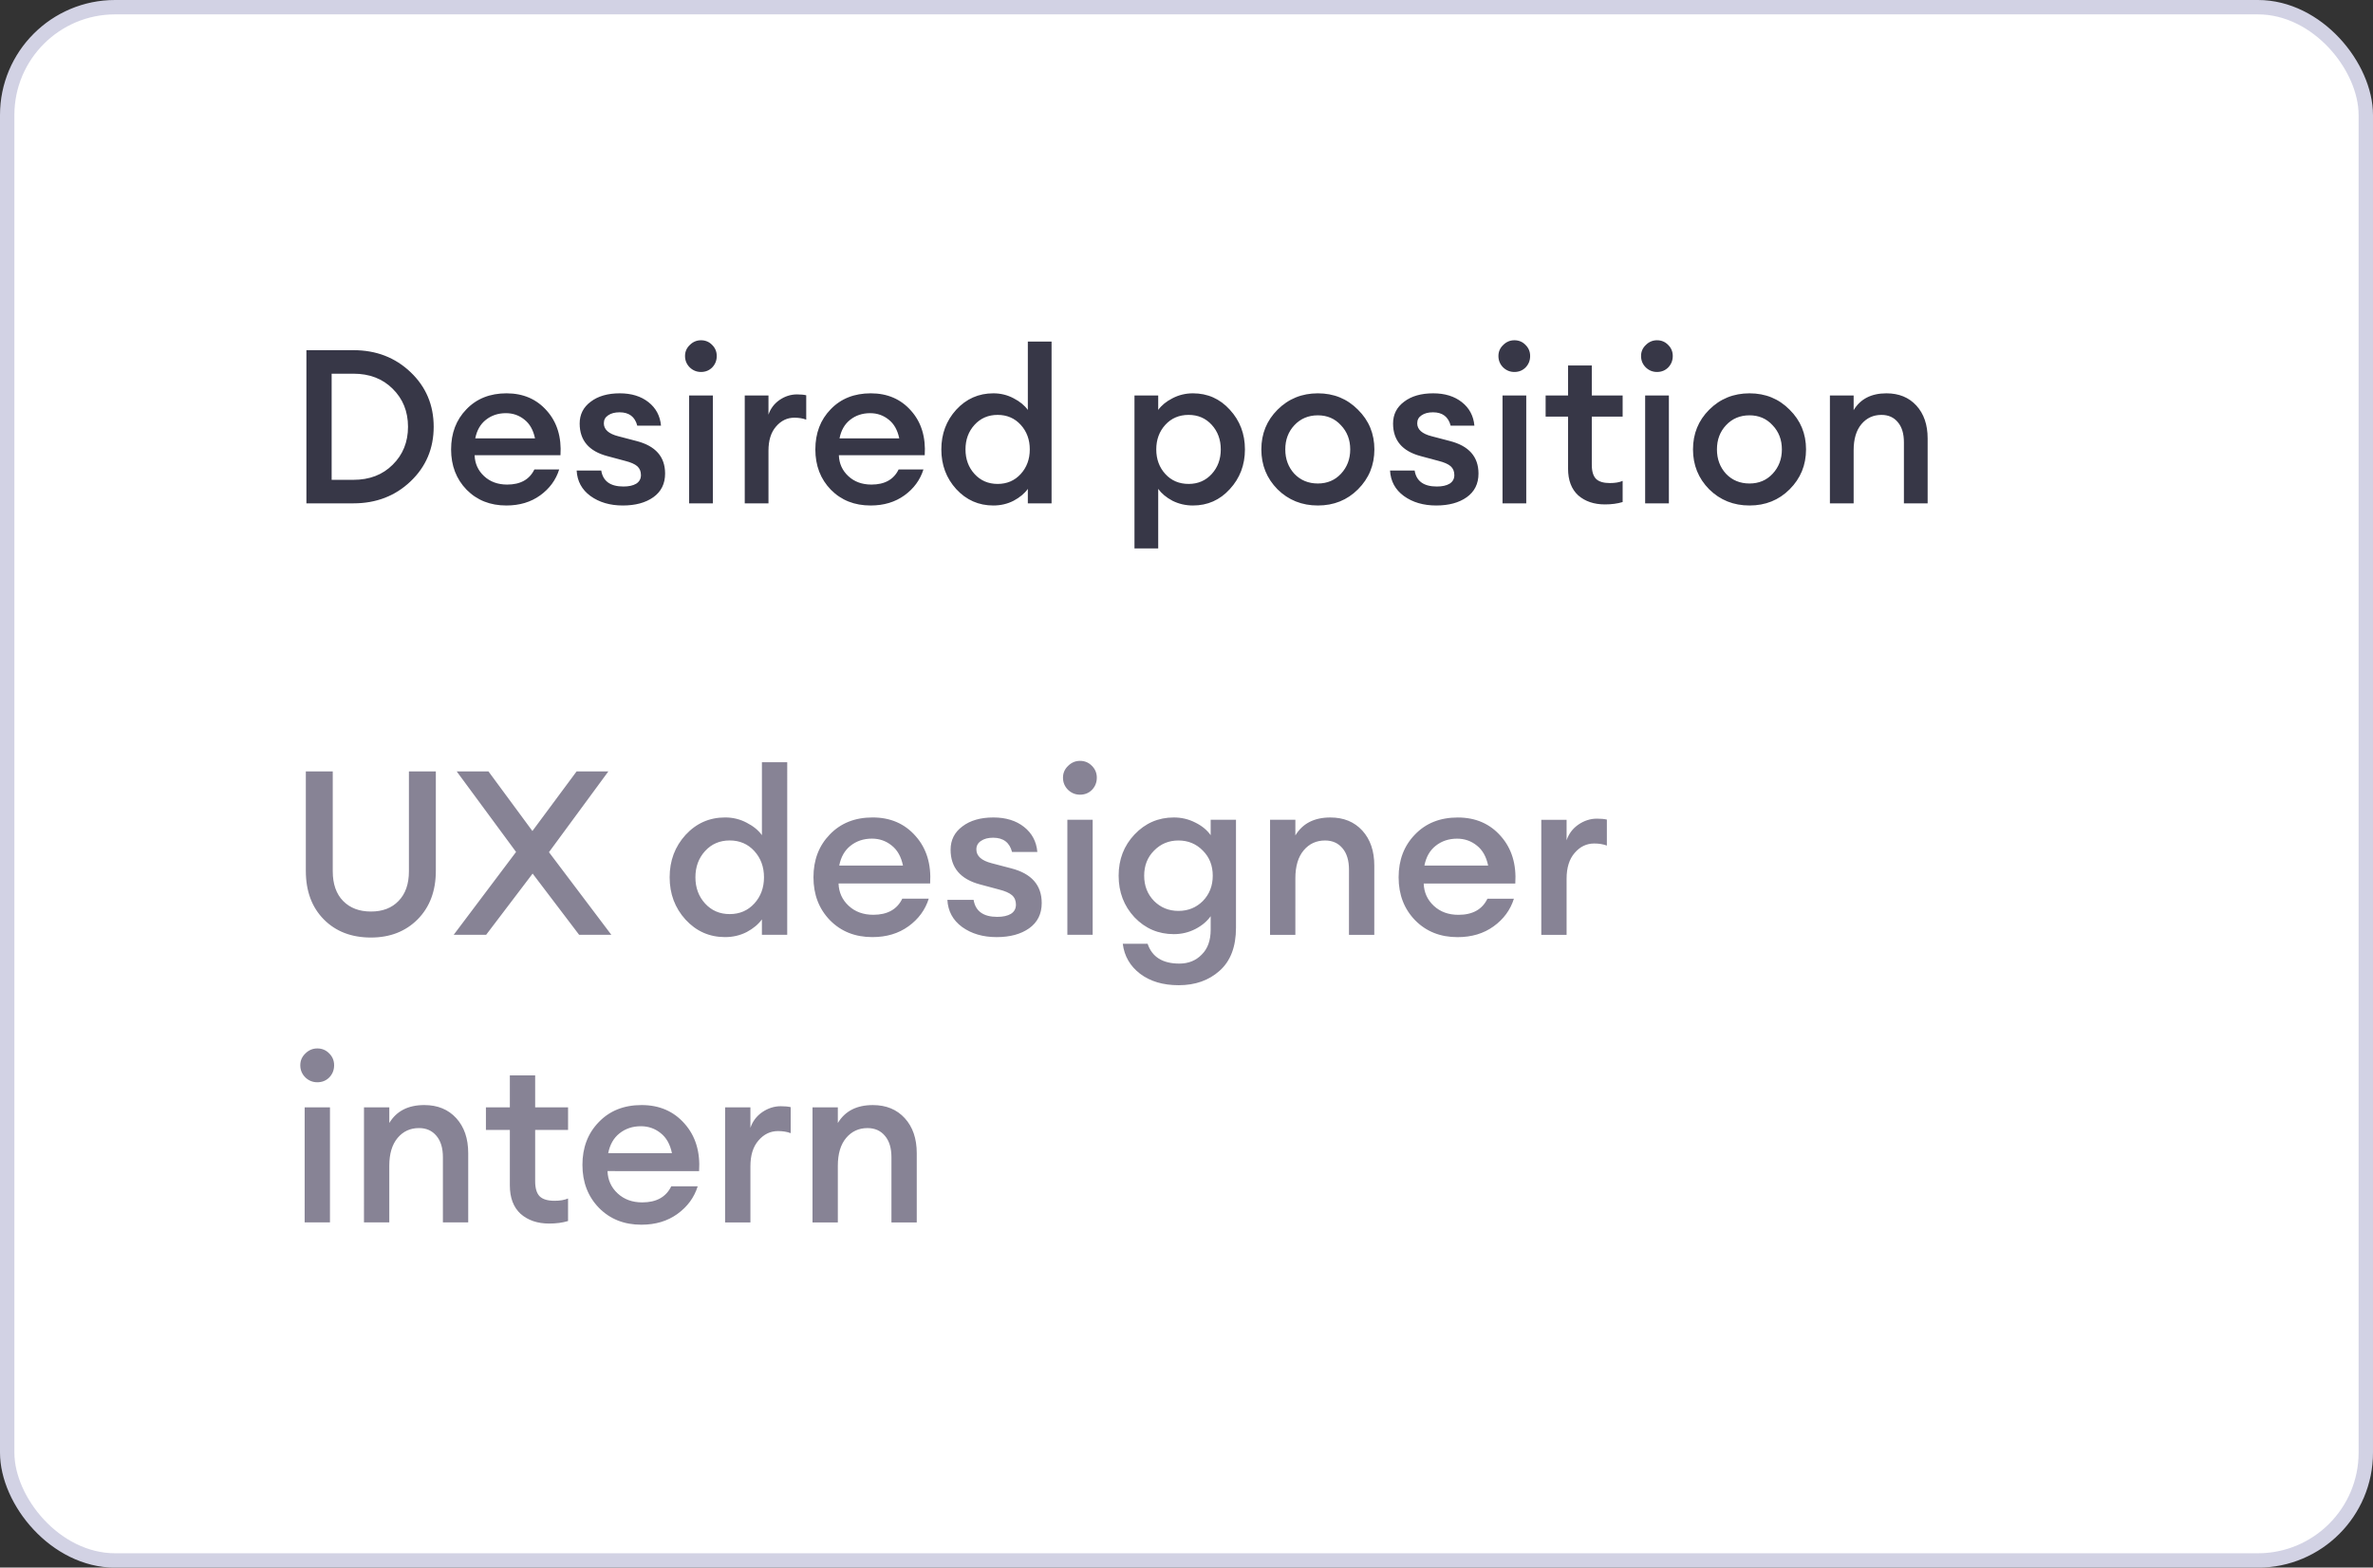
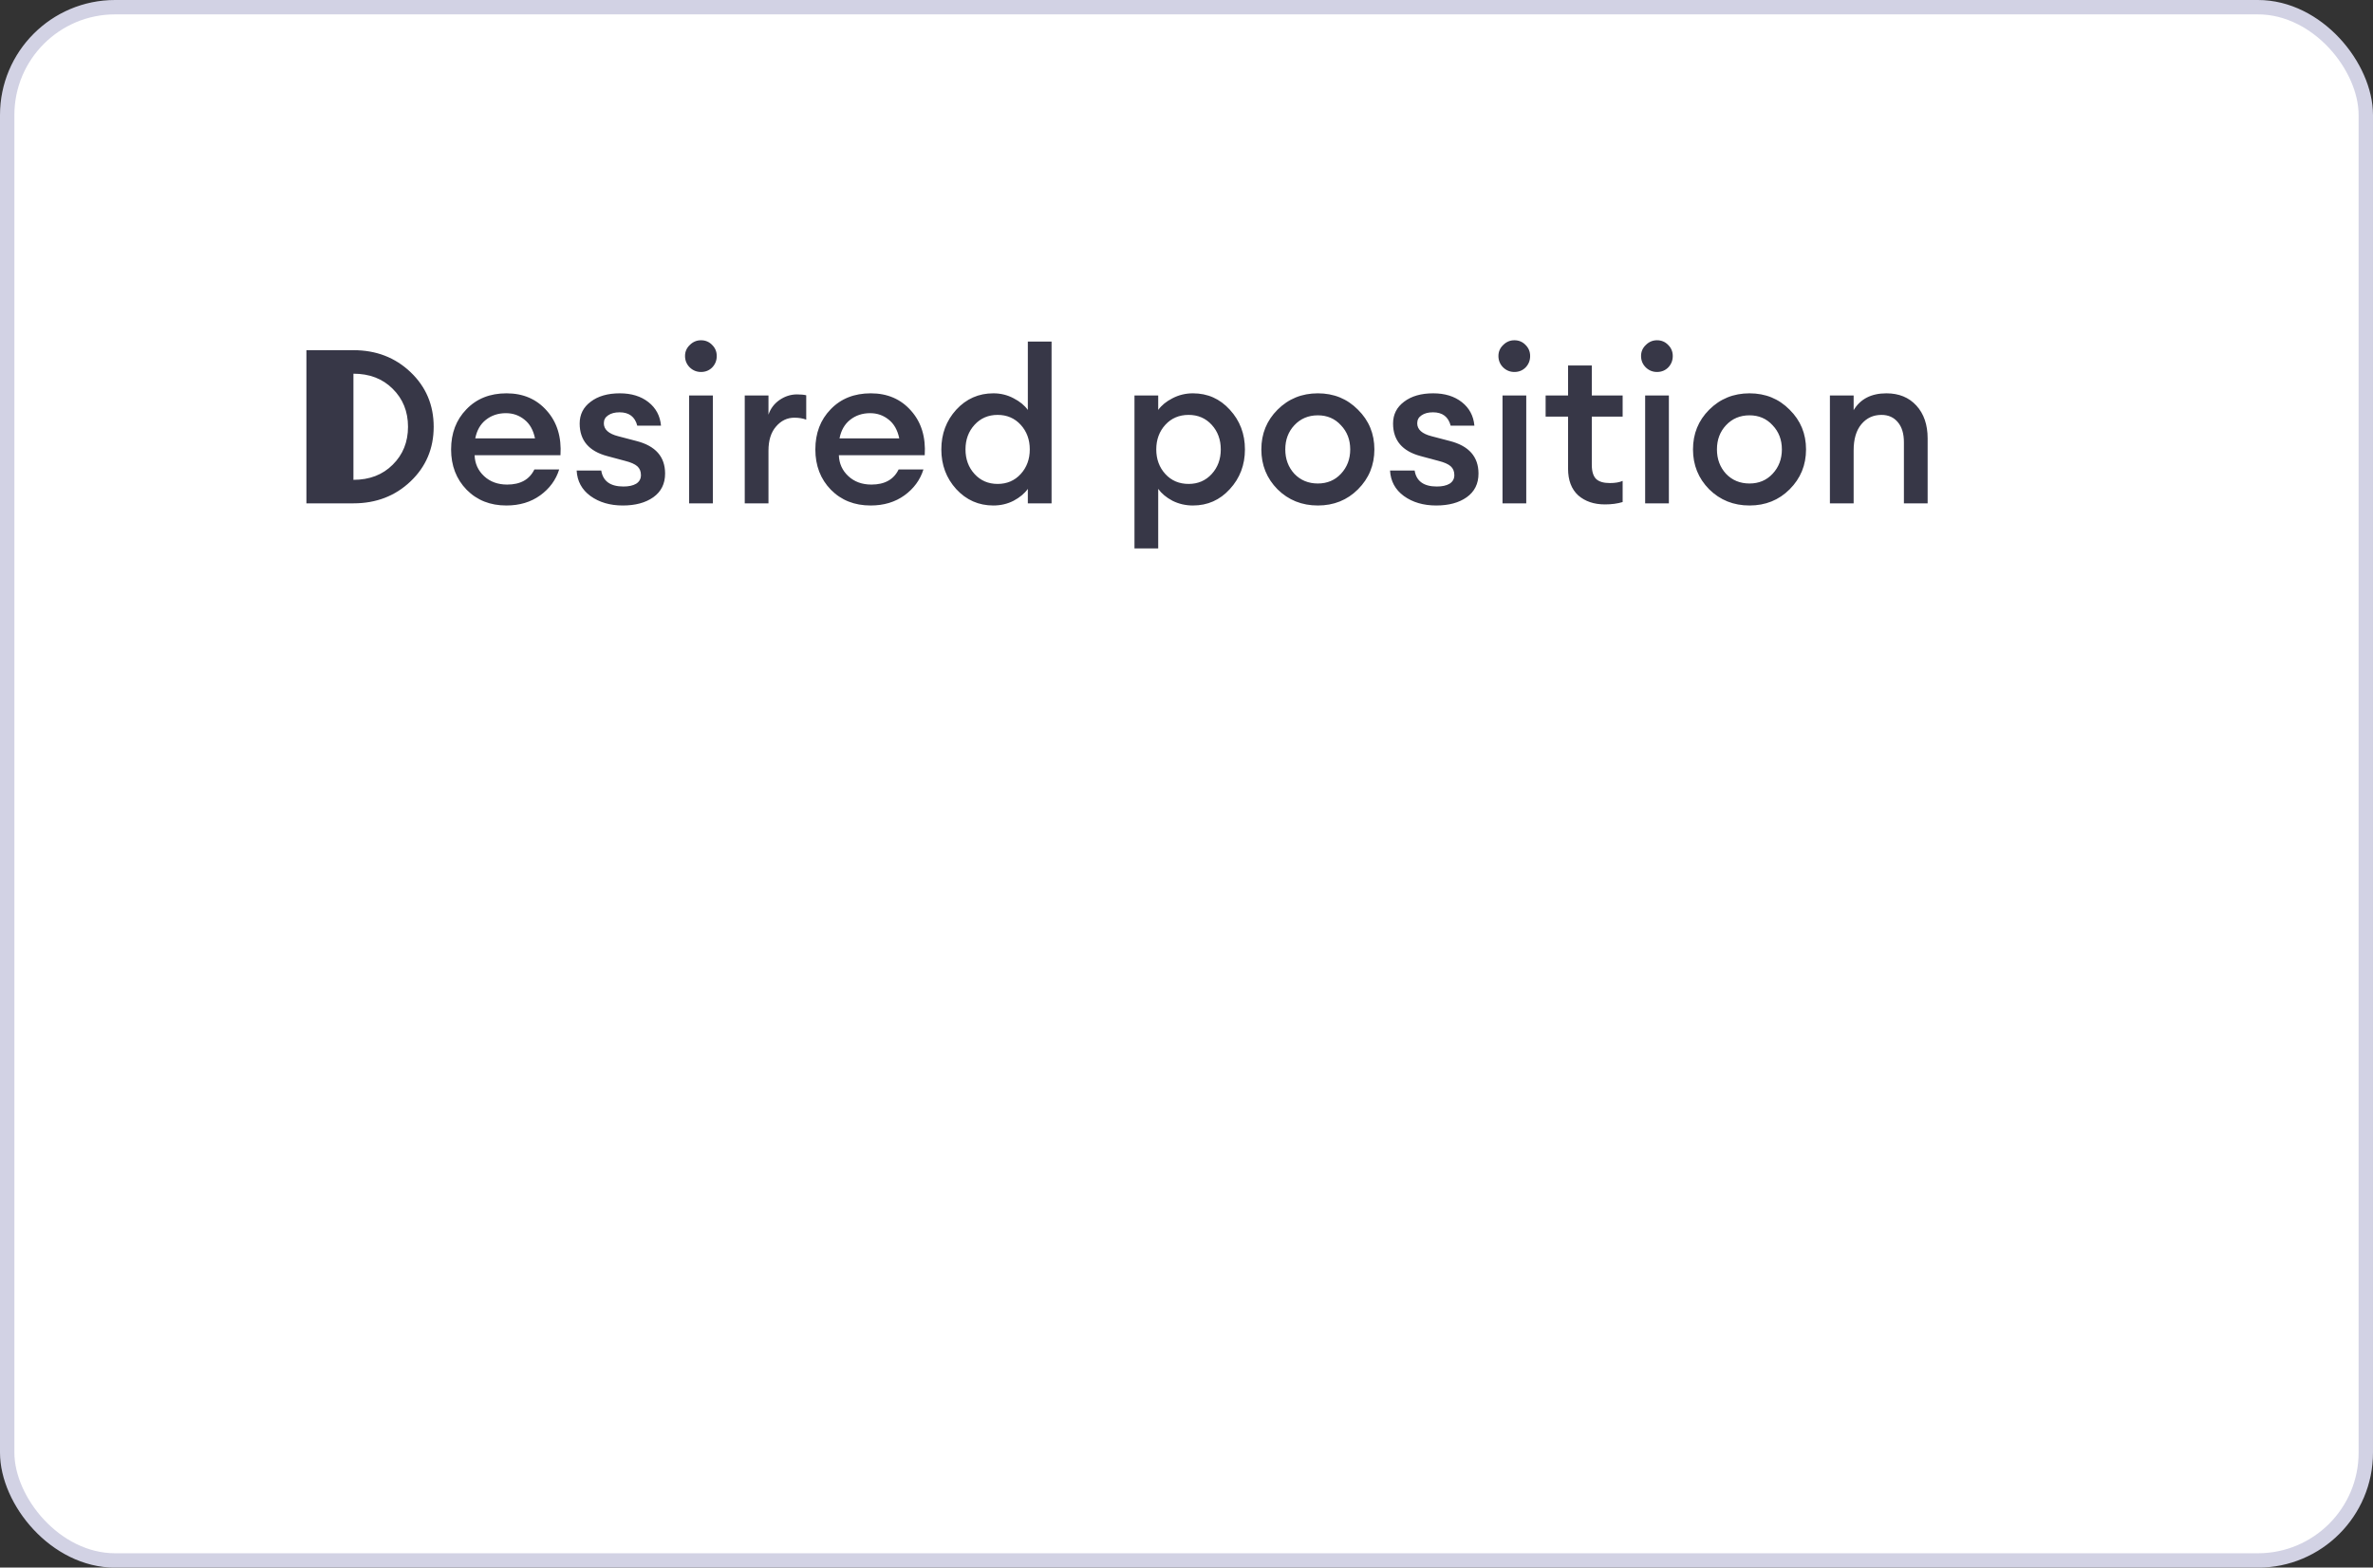
<svg xmlns="http://www.w3.org/2000/svg" width="165" height="109" viewBox="0 0 165 109" fill="none">
  <rect x="0" y="0" width="165" height="109" fill="#333333" stroke="none" />
  <rect x="0.5" y="0.5" width="164" height="108.007" rx="7.5" fill="white" />
  <rect x="0.5" y="0.5" width="164" height="108.007" rx="7.5" stroke="#D2D2E4" />
-   <path d="M21.305 35V24.35H24.575C26.155 24.35 27.48 24.86 28.55 25.88C29.62 26.9 30.155 28.165 30.155 29.675C30.155 31.185 29.62 32.45 28.55 33.47C27.48 34.49 26.155 35 24.575 35H21.305ZM23.06 33.365H24.575C25.695 33.365 26.605 33.015 27.305 32.315C28.015 31.615 28.37 30.735 28.37 29.675C28.37 28.615 28.015 27.735 27.305 27.035C26.605 26.335 25.695 25.985 24.575 25.985H23.06V33.365ZM35.206 35.15C34.086 35.15 33.166 34.785 32.446 34.055C31.726 33.315 31.366 32.38 31.366 31.25C31.366 30.12 31.721 29.19 32.431 28.46C33.141 27.72 34.071 27.35 35.221 27.35C36.381 27.35 37.316 27.755 38.026 28.565C38.736 29.365 39.051 30.395 38.971 31.655H33.001C33.021 32.235 33.241 32.72 33.661 33.11C34.081 33.5 34.616 33.695 35.266 33.695C36.186 33.695 36.816 33.345 37.156 32.645H38.881C38.651 33.375 38.211 33.975 37.561 34.445C36.911 34.915 36.126 35.15 35.206 35.15ZM35.176 28.73C34.636 28.73 34.171 28.885 33.781 29.195C33.401 29.495 33.156 29.925 33.046 30.485H37.201C37.081 29.905 36.836 29.47 36.466 29.18C36.096 28.88 35.666 28.73 35.176 28.73ZM43.306 35.15C42.416 35.15 41.666 34.93 41.056 34.49C40.456 34.05 40.136 33.46 40.096 32.72H41.806C41.926 33.46 42.441 33.83 43.351 33.83C43.721 33.83 44.016 33.765 44.236 33.635C44.456 33.495 44.566 33.295 44.566 33.035C44.566 32.775 44.481 32.57 44.311 32.42C44.141 32.27 43.856 32.145 43.456 32.045L42.226 31.715C40.946 31.375 40.306 30.62 40.306 29.45C40.306 28.82 40.561 28.315 41.071 27.935C41.581 27.545 42.256 27.35 43.096 27.35C43.906 27.35 44.571 27.555 45.091 27.965C45.611 28.375 45.901 28.92 45.961 29.6H44.311C44.151 28.98 43.741 28.67 43.081 28.67C42.751 28.67 42.486 28.74 42.286 28.88C42.086 29.01 41.986 29.195 41.986 29.435C41.986 29.865 42.321 30.165 42.991 30.335L44.251 30.665C45.581 31.005 46.246 31.76 46.246 32.93C46.246 33.64 45.971 34.19 45.421 34.58C44.881 34.96 44.176 35.15 43.306 35.15ZM48.742 25.865C48.442 25.865 48.182 25.76 47.962 25.55C47.742 25.33 47.632 25.065 47.632 24.755C47.632 24.455 47.742 24.2 47.962 23.99C48.182 23.77 48.442 23.66 48.742 23.66C49.052 23.66 49.312 23.77 49.522 23.99C49.732 24.2 49.837 24.455 49.837 24.755C49.837 25.065 49.732 25.33 49.522 25.55C49.312 25.76 49.052 25.865 48.742 25.865ZM47.917 35V27.5H49.567V35H47.917ZM51.784 35V27.5H53.434V28.835C53.574 28.415 53.829 28.075 54.199 27.815C54.579 27.555 54.984 27.425 55.414 27.425C55.674 27.425 55.889 27.445 56.059 27.485V29.18C55.819 29.09 55.544 29.045 55.234 29.045C54.734 29.045 54.309 29.25 53.959 29.66C53.609 30.06 53.434 30.62 53.434 31.34V35H51.784ZM60.533 35.15C59.413 35.15 58.493 34.785 57.773 34.055C57.053 33.315 56.693 32.38 56.693 31.25C56.693 30.12 57.048 29.19 57.758 28.46C58.468 27.72 59.398 27.35 60.548 27.35C61.708 27.35 62.643 27.755 63.353 28.565C64.063 29.365 64.378 30.395 64.298 31.655H58.328C58.348 32.235 58.568 32.72 58.988 33.11C59.408 33.5 59.943 33.695 60.593 33.695C61.513 33.695 62.143 33.345 62.483 32.645H64.208C63.978 33.375 63.538 33.975 62.888 34.445C62.238 34.915 61.453 35.15 60.533 35.15ZM60.503 28.73C59.963 28.73 59.498 28.885 59.108 29.195C58.728 29.495 58.483 29.925 58.373 30.485H62.528C62.408 29.905 62.163 29.47 61.793 29.18C61.423 28.88 60.993 28.73 60.503 28.73ZM69.068 35.15C68.048 35.15 67.188 34.77 66.488 34.01C65.798 33.25 65.453 32.33 65.453 31.25C65.453 30.17 65.798 29.25 66.488 28.49C67.188 27.73 68.048 27.35 69.068 27.35C69.578 27.35 70.048 27.465 70.478 27.695C70.908 27.915 71.238 28.185 71.468 28.505V23.75H73.118V35H71.468V33.995C71.238 34.315 70.908 34.59 70.478 34.82C70.048 35.04 69.578 35.15 69.068 35.15ZM67.763 32.96C68.183 33.42 68.718 33.65 69.368 33.65C70.018 33.65 70.553 33.42 70.973 32.96C71.393 32.5 71.603 31.93 71.603 31.25C71.603 30.57 71.393 30 70.973 29.54C70.553 29.08 70.018 28.85 69.368 28.85C68.718 28.85 68.183 29.08 67.763 29.54C67.343 30 67.133 30.57 67.133 31.25C67.133 31.93 67.343 32.5 67.763 32.96ZM80.533 38.135H78.883V27.5H80.533V28.505C80.763 28.185 81.093 27.915 81.523 27.695C81.963 27.465 82.438 27.35 82.948 27.35C83.968 27.35 84.823 27.73 85.513 28.49C86.213 29.25 86.563 30.17 86.563 31.25C86.563 32.33 86.213 33.25 85.513 34.01C84.823 34.77 83.968 35.15 82.948 35.15C82.438 35.15 81.963 35.04 81.523 34.82C81.093 34.59 80.763 34.315 80.533 33.995V38.135ZM82.648 33.65C83.298 33.65 83.833 33.42 84.253 32.96C84.673 32.5 84.883 31.93 84.883 31.25C84.883 30.57 84.673 30 84.253 29.54C83.833 29.08 83.298 28.85 82.648 28.85C81.988 28.85 81.448 29.08 81.028 29.54C80.608 30 80.398 30.57 80.398 31.25C80.398 31.93 80.608 32.5 81.028 32.96C81.448 33.42 81.988 33.65 82.648 33.65ZM94.424 34.025C93.674 34.775 92.744 35.15 91.634 35.15C90.524 35.15 89.589 34.775 88.829 34.025C88.079 33.265 87.704 32.34 87.704 31.25C87.704 30.16 88.079 29.24 88.829 28.49C89.589 27.73 90.524 27.35 91.634 27.35C92.744 27.35 93.674 27.73 94.424 28.49C95.184 29.24 95.564 30.16 95.564 31.25C95.564 32.34 95.184 33.265 94.424 34.025ZM91.634 33.62C92.284 33.62 92.819 33.395 93.239 32.945C93.669 32.485 93.884 31.92 93.884 31.25C93.884 30.58 93.669 30.02 93.239 29.57C92.819 29.11 92.284 28.88 91.634 28.88C90.974 28.88 90.429 29.11 89.999 29.57C89.579 30.02 89.369 30.58 89.369 31.25C89.369 31.92 89.579 32.485 89.999 32.945C90.429 33.395 90.974 33.62 91.634 33.62ZM99.863 35.15C98.973 35.15 98.223 34.93 97.613 34.49C97.013 34.05 96.693 33.46 96.653 32.72H98.363C98.483 33.46 98.998 33.83 99.908 33.83C100.278 33.83 100.573 33.765 100.793 33.635C101.013 33.495 101.123 33.295 101.123 33.035C101.123 32.775 101.038 32.57 100.868 32.42C100.698 32.27 100.413 32.145 100.013 32.045L98.783 31.715C97.503 31.375 96.863 30.62 96.863 29.45C96.863 28.82 97.118 28.315 97.628 27.935C98.138 27.545 98.813 27.35 99.653 27.35C100.463 27.35 101.128 27.555 101.648 27.965C102.168 28.375 102.458 28.92 102.518 29.6H100.868C100.708 28.98 100.298 28.67 99.638 28.67C99.308 28.67 99.043 28.74 98.843 28.88C98.643 29.01 98.543 29.195 98.543 29.435C98.543 29.865 98.878 30.165 99.548 30.335L100.808 30.665C102.138 31.005 102.803 31.76 102.803 32.93C102.803 33.64 102.528 34.19 101.978 34.58C101.438 34.96 100.733 35.15 99.863 35.15ZM105.299 25.865C104.999 25.865 104.739 25.76 104.519 25.55C104.299 25.33 104.189 25.065 104.189 24.755C104.189 24.455 104.299 24.2 104.519 23.99C104.739 23.77 104.999 23.66 105.299 23.66C105.609 23.66 105.869 23.77 106.079 23.99C106.289 24.2 106.394 24.455 106.394 24.755C106.394 25.065 106.289 25.33 106.079 25.55C105.869 25.76 105.609 25.865 105.299 25.865ZM104.474 35V27.5H106.124V35H104.474ZM111.596 35.075C110.836 35.075 110.216 34.865 109.736 34.445C109.266 34.015 109.031 33.395 109.031 32.585V28.97H107.471V27.5H109.031V25.415H110.681V27.5H112.826V28.97H110.681V32.315C110.681 32.775 110.781 33.105 110.981 33.305C111.181 33.495 111.501 33.59 111.941 33.59C112.301 33.59 112.596 33.54 112.826 33.44V34.91C112.466 35.02 112.056 35.075 111.596 35.075ZM115.216 25.865C114.916 25.865 114.656 25.76 114.436 25.55C114.216 25.33 114.106 25.065 114.106 24.755C114.106 24.455 114.216 24.2 114.436 23.99C114.656 23.77 114.916 23.66 115.216 23.66C115.526 23.66 115.786 23.77 115.996 23.99C116.206 24.2 116.311 24.455 116.311 24.755C116.311 25.065 116.206 25.33 115.996 25.55C115.786 25.76 115.526 25.865 115.216 25.865ZM114.391 35V27.5H116.041V35H114.391ZM124.438 34.025C123.688 34.775 122.758 35.15 121.648 35.15C120.538 35.15 119.603 34.775 118.843 34.025C118.093 33.265 117.718 32.34 117.718 31.25C117.718 30.16 118.093 29.24 118.843 28.49C119.603 27.73 120.538 27.35 121.648 27.35C122.758 27.35 123.688 27.73 124.438 28.49C125.198 29.24 125.578 30.16 125.578 31.25C125.578 32.34 125.198 33.265 124.438 34.025ZM121.648 33.62C122.298 33.62 122.833 33.395 123.253 32.945C123.683 32.485 123.898 31.92 123.898 31.25C123.898 30.58 123.683 30.02 123.253 29.57C122.833 29.11 122.298 28.88 121.648 28.88C120.988 28.88 120.443 29.11 120.013 29.57C119.593 30.02 119.383 30.58 119.383 31.25C119.383 31.92 119.593 32.485 120.013 32.945C120.443 33.395 120.988 33.62 121.648 33.62ZM127.238 35V27.5H128.888V28.52C129.358 27.74 130.118 27.35 131.168 27.35C132.038 27.35 132.733 27.635 133.253 28.205C133.773 28.775 134.033 29.535 134.033 30.485V35H132.383V30.755C132.383 30.155 132.243 29.69 131.963 29.36C131.683 29.02 131.303 28.85 130.823 28.85C130.253 28.85 129.788 29.065 129.428 29.495C129.068 29.925 128.888 30.53 128.888 31.31V35H127.238Z" fill="#373747" />
-   <path d="M25.792 65.192C24.438 65.192 23.344 64.771 22.512 63.928C21.68 63.085 21.265 61.96 21.265 60.552L21.265 53.64L23.137 53.64L23.137 60.584C23.137 61.469 23.377 62.157 23.856 62.648C24.336 63.139 24.982 63.384 25.792 63.384C26.603 63.384 27.243 63.139 27.712 62.648C28.192 62.158 28.433 61.47 28.433 60.584L28.433 53.641L30.305 53.641L30.305 60.553C30.305 61.95 29.883 63.075 29.04 63.928C28.198 64.771 27.115 65.192 25.792 65.192ZM33.803 65.001L31.547 65.001L35.883 59.241L31.756 53.641L33.964 53.641L37.019 57.785L40.092 53.641L42.3 53.641L38.171 59.257L42.507 65.001L40.267 65.001L37.035 60.745L33.803 65.001ZM50.417 65.162C49.329 65.162 48.412 64.756 47.666 63.946C46.929 63.135 46.562 62.154 46.562 61.002C46.562 59.849 46.93 58.868 47.666 58.058C48.413 57.247 49.33 56.842 50.418 56.842C50.962 56.842 51.463 56.965 51.922 57.21C52.38 57.444 52.733 57.733 52.978 58.074L52.978 53.002L54.738 53.002L54.737 65.002L52.977 65.002L52.977 63.93C52.732 64.271 52.38 64.564 51.921 64.81C51.463 65.044 50.961 65.162 50.417 65.162ZM49.026 62.826C49.474 63.316 50.044 63.562 50.737 63.562C51.431 63.562 52.002 63.316 52.45 62.826C52.898 62.335 53.122 61.727 53.122 61.002C53.122 60.277 52.898 59.669 52.45 59.178C52.002 58.687 51.431 58.442 50.738 58.442C50.044 58.442 49.474 58.687 49.026 59.178C48.578 59.668 48.354 60.276 48.354 61.002C48.354 61.727 48.578 62.335 49.026 62.826ZM60.658 65.162C59.463 65.162 58.482 64.773 57.714 63.994C56.946 63.205 56.562 62.207 56.562 61.002C56.562 59.797 56.941 58.805 57.698 58.026C58.456 57.237 59.448 56.842 60.674 56.842C61.912 56.842 62.909 57.274 63.666 58.139C64.424 58.992 64.759 60.091 64.674 61.435L58.306 61.434C58.327 62.053 58.562 62.57 59.01 62.986C59.458 63.402 60.029 63.61 60.722 63.61C61.703 63.61 62.375 63.237 62.738 62.49L64.578 62.49C64.333 63.269 63.863 63.909 63.17 64.41C62.477 64.912 61.639 65.162 60.658 65.162ZM60.626 58.314C60.05 58.314 59.554 58.48 59.138 58.81C58.733 59.13 58.471 59.589 58.354 60.186L62.786 60.186C62.658 59.568 62.397 59.104 62.002 58.794C61.608 58.474 61.149 58.314 60.626 58.314ZM69.297 65.163C68.348 65.163 67.548 64.928 66.897 64.459C66.257 63.989 65.916 63.36 65.873 62.571L67.697 62.571C67.825 63.36 68.375 63.755 69.345 63.755C69.74 63.755 70.055 63.685 70.289 63.547C70.524 63.398 70.641 63.184 70.641 62.907C70.641 62.63 70.551 62.411 70.369 62.251C70.188 62.091 69.884 61.958 69.457 61.851L68.145 61.499C66.78 61.136 66.097 60.331 66.097 59.083C66.098 58.411 66.37 57.872 66.914 57.467C67.458 57.051 68.178 56.843 69.074 56.843C69.938 56.843 70.647 57.062 71.202 57.499C71.756 57.936 72.066 58.518 72.129 59.243L70.37 59.243C70.199 58.581 69.762 58.251 69.058 58.251C68.706 58.251 68.423 58.325 68.21 58.475C67.996 58.613 67.889 58.811 67.889 59.067C67.889 59.525 68.247 59.845 68.962 60.027L70.305 60.379C71.724 60.742 72.433 61.547 72.433 62.795C72.433 63.552 72.14 64.139 71.553 64.555C70.977 64.96 70.225 65.163 69.297 65.163ZM75.096 55.259C74.776 55.259 74.499 55.147 74.264 54.923C74.029 54.688 73.912 54.406 73.912 54.075C73.912 53.755 74.029 53.483 74.264 53.259C74.499 53.024 74.776 52.907 75.096 52.907C75.427 52.907 75.704 53.025 75.928 53.259C76.152 53.483 76.264 53.755 76.264 54.075C76.264 54.406 76.152 54.688 75.928 54.923C75.704 55.147 75.427 55.259 75.096 55.259ZM74.216 65.003L74.216 57.003L75.976 57.003L75.976 65.003L74.216 65.003ZM81.956 68.507C80.868 68.507 79.972 68.241 79.268 67.707C78.575 67.174 78.175 66.481 78.069 65.627L79.796 65.627C80.106 66.545 80.842 67.004 82.004 67.004C82.634 67.004 83.151 66.796 83.556 66.38C83.972 65.974 84.18 65.398 84.181 64.652L84.181 63.708C83.925 64.07 83.567 64.369 83.109 64.604C82.65 64.838 82.154 64.956 81.621 64.956C80.543 64.956 79.631 64.566 78.885 63.787C78.149 62.998 77.781 62.033 77.781 60.891C77.781 59.761 78.149 58.806 78.885 58.027C79.632 57.238 80.544 56.843 81.621 56.843C82.154 56.843 82.65 56.961 83.109 57.196C83.568 57.42 83.925 57.713 84.181 58.076L84.181 57.004L85.941 57.004L85.941 64.508C85.941 65.83 85.562 66.828 84.804 67.5C84.058 68.172 83.108 68.508 81.956 68.507ZM80.245 62.651C80.703 63.11 81.269 63.34 81.941 63.34C82.613 63.34 83.178 63.11 83.637 62.652C84.095 62.182 84.325 61.596 84.325 60.892C84.325 60.188 84.096 59.606 83.637 59.148C83.178 58.678 82.613 58.444 81.941 58.444C81.269 58.444 80.704 58.678 80.245 59.147C79.786 59.606 79.557 60.187 79.557 60.891C79.557 61.595 79.786 62.182 80.245 62.651ZM88.309 65.004L88.31 57.004L90.07 57.004L90.07 58.092C90.571 57.26 91.382 56.844 92.502 56.844C93.43 56.844 94.171 57.148 94.726 57.756C95.28 58.364 95.558 59.175 95.558 60.188L95.557 65.004L93.797 65.004L93.798 60.476C93.798 59.836 93.648 59.34 93.35 58.988C93.051 58.626 92.646 58.444 92.134 58.444C91.526 58.444 91.03 58.673 90.646 59.132C90.262 59.591 90.07 60.236 90.07 61.068L90.069 65.004L88.309 65.004ZM101.345 65.165C100.151 65.165 99.169 64.775 98.401 63.996C97.633 63.207 97.249 62.21 97.249 61.004C97.25 59.799 97.628 58.807 98.386 58.029C99.143 57.239 100.135 56.845 101.362 56.845C102.599 56.845 103.596 57.277 104.354 58.141C105.111 58.994 105.447 60.093 105.362 61.437L98.993 61.437C99.015 62.055 99.249 62.572 99.697 62.989C100.145 63.405 100.716 63.613 101.409 63.613C102.391 63.613 103.063 63.239 103.425 62.493L105.265 62.493C105.02 63.272 104.551 63.911 103.857 64.413C103.164 64.914 102.327 65.165 101.345 65.165ZM101.314 58.317C100.738 58.317 100.242 58.482 99.826 58.813C99.42 59.133 99.159 59.591 99.042 60.188L103.474 60.189C103.346 59.57 103.084 59.106 102.69 58.797C102.295 58.477 101.836 58.317 101.314 58.317ZM107.169 65.005L107.169 57.005L108.929 57.005L108.929 58.429C109.078 57.981 109.35 57.618 109.745 57.341C110.15 57.064 110.582 56.925 111.041 56.925C111.318 56.925 111.548 56.947 111.729 56.989L111.729 58.797C111.473 58.701 111.18 58.653 110.849 58.653C110.316 58.653 109.862 58.872 109.489 59.309C109.116 59.736 108.929 60.333 108.929 61.101L108.929 65.005L107.169 65.005ZM22.064 75.256C21.744 75.256 21.466 75.144 21.232 74.92C20.997 74.685 20.88 74.403 20.88 74.072C20.88 73.752 20.997 73.48 21.232 73.256C21.466 73.021 21.744 72.904 22.064 72.904C22.395 72.904 22.672 73.022 22.896 73.256C23.12 73.48 23.232 73.752 23.232 74.072C23.232 74.403 23.12 74.686 22.896 74.92C22.672 75.144 22.394 75.256 22.064 75.256ZM21.183 85L21.184 77L22.944 77L22.943 85L21.183 85ZM25.308 85L25.309 77L27.069 77L27.069 78.088C27.57 77.256 28.381 76.841 29.501 76.841C30.429 76.841 31.17 77.145 31.725 77.753C32.279 78.361 32.556 79.171 32.556 80.185L32.556 85.001L30.796 85.001L30.796 80.473C30.797 79.833 30.647 79.337 30.349 78.985C30.05 78.622 29.645 78.441 29.133 78.441C28.524 78.441 28.029 78.67 27.645 79.128C27.261 79.587 27.068 80.232 27.068 81.064L27.068 85L25.308 85ZM38.186 85.081C37.376 85.081 36.714 84.857 36.202 84.409C35.701 83.95 35.45 83.289 35.451 82.425L35.451 78.569L33.787 78.569L33.787 77.001L35.451 77.001L35.451 74.777L37.211 74.777L37.211 77.001L39.499 77.001L39.499 78.569L37.211 78.569L37.211 82.137C37.211 82.628 37.317 82.98 37.531 83.193C37.744 83.396 38.085 83.497 38.554 83.497C38.938 83.497 39.253 83.444 39.498 83.337L39.498 84.905C39.114 85.022 38.677 85.081 38.186 85.081ZM44.594 85.161C43.4 85.161 42.418 84.772 41.65 83.993C40.882 83.204 40.498 82.207 40.498 81.001C40.498 79.796 40.877 78.804 41.635 78.025C42.392 77.236 43.384 76.841 44.611 76.841C45.848 76.841 46.845 77.273 47.603 78.138C48.36 78.991 48.696 80.09 48.61 81.434L42.242 81.433C42.264 82.052 42.498 82.569 42.946 82.985C43.394 83.401 43.965 83.609 44.658 83.609C45.64 83.609 46.312 83.236 46.674 82.49L48.514 82.49C48.269 83.268 47.8 83.908 47.106 84.409C46.413 84.911 45.575 85.162 44.594 85.161ZM44.562 78.313C43.986 78.313 43.49 78.479 43.075 78.809C42.669 79.129 42.408 79.588 42.29 80.185L46.722 80.186C46.594 79.567 46.333 79.103 45.938 78.793C45.544 78.474 45.085 78.313 44.562 78.313ZM50.417 85.002L50.418 77.002L52.178 77.002L52.178 78.426C52.327 77.978 52.599 77.615 52.994 77.338C53.399 77.061 53.831 76.922 54.29 76.922C54.567 76.922 54.797 76.943 54.978 76.986L54.978 78.794C54.722 78.698 54.429 78.65 54.098 78.65C53.565 78.65 53.111 78.869 52.738 79.306C52.364 79.733 52.178 80.33 52.178 81.098L52.178 85.002L50.417 85.002ZM56.496 85.002L56.496 77.002L58.256 77.002L58.256 78.09C58.757 77.258 59.568 76.842 60.688 76.842C61.616 76.842 62.357 77.146 62.912 77.754C63.467 78.362 63.744 79.173 63.744 80.186L63.744 85.002L61.984 85.002L61.984 80.474C61.984 79.834 61.835 79.338 61.536 78.986C61.237 78.624 60.832 78.442 60.32 78.442C59.712 78.442 59.216 78.672 58.832 79.13C58.448 79.589 58.256 80.234 58.256 81.066L58.256 85.002L56.496 85.002Z" fill="#878395" />
+   <path d="M21.305 35V24.35H24.575C26.155 24.35 27.48 24.86 28.55 25.88C29.62 26.9 30.155 28.165 30.155 29.675C30.155 31.185 29.62 32.45 28.55 33.47C27.48 34.49 26.155 35 24.575 35H21.305ZM23.06 33.365H24.575C25.695 33.365 26.605 33.015 27.305 32.315C28.015 31.615 28.37 30.735 28.37 29.675C28.37 28.615 28.015 27.735 27.305 27.035C26.605 26.335 25.695 25.985 24.575 25.985V33.365ZM35.206 35.15C34.086 35.15 33.166 34.785 32.446 34.055C31.726 33.315 31.366 32.38 31.366 31.25C31.366 30.12 31.721 29.19 32.431 28.46C33.141 27.72 34.071 27.35 35.221 27.35C36.381 27.35 37.316 27.755 38.026 28.565C38.736 29.365 39.051 30.395 38.971 31.655H33.001C33.021 32.235 33.241 32.72 33.661 33.11C34.081 33.5 34.616 33.695 35.266 33.695C36.186 33.695 36.816 33.345 37.156 32.645H38.881C38.651 33.375 38.211 33.975 37.561 34.445C36.911 34.915 36.126 35.15 35.206 35.15ZM35.176 28.73C34.636 28.73 34.171 28.885 33.781 29.195C33.401 29.495 33.156 29.925 33.046 30.485H37.201C37.081 29.905 36.836 29.47 36.466 29.18C36.096 28.88 35.666 28.73 35.176 28.73ZM43.306 35.15C42.416 35.15 41.666 34.93 41.056 34.49C40.456 34.05 40.136 33.46 40.096 32.72H41.806C41.926 33.46 42.441 33.83 43.351 33.83C43.721 33.83 44.016 33.765 44.236 33.635C44.456 33.495 44.566 33.295 44.566 33.035C44.566 32.775 44.481 32.57 44.311 32.42C44.141 32.27 43.856 32.145 43.456 32.045L42.226 31.715C40.946 31.375 40.306 30.62 40.306 29.45C40.306 28.82 40.561 28.315 41.071 27.935C41.581 27.545 42.256 27.35 43.096 27.35C43.906 27.35 44.571 27.555 45.091 27.965C45.611 28.375 45.901 28.92 45.961 29.6H44.311C44.151 28.98 43.741 28.67 43.081 28.67C42.751 28.67 42.486 28.74 42.286 28.88C42.086 29.01 41.986 29.195 41.986 29.435C41.986 29.865 42.321 30.165 42.991 30.335L44.251 30.665C45.581 31.005 46.246 31.76 46.246 32.93C46.246 33.64 45.971 34.19 45.421 34.58C44.881 34.96 44.176 35.15 43.306 35.15ZM48.742 25.865C48.442 25.865 48.182 25.76 47.962 25.55C47.742 25.33 47.632 25.065 47.632 24.755C47.632 24.455 47.742 24.2 47.962 23.99C48.182 23.77 48.442 23.66 48.742 23.66C49.052 23.66 49.312 23.77 49.522 23.99C49.732 24.2 49.837 24.455 49.837 24.755C49.837 25.065 49.732 25.33 49.522 25.55C49.312 25.76 49.052 25.865 48.742 25.865ZM47.917 35V27.5H49.567V35H47.917ZM51.784 35V27.5H53.434V28.835C53.574 28.415 53.829 28.075 54.199 27.815C54.579 27.555 54.984 27.425 55.414 27.425C55.674 27.425 55.889 27.445 56.059 27.485V29.18C55.819 29.09 55.544 29.045 55.234 29.045C54.734 29.045 54.309 29.25 53.959 29.66C53.609 30.06 53.434 30.62 53.434 31.34V35H51.784ZM60.533 35.15C59.413 35.15 58.493 34.785 57.773 34.055C57.053 33.315 56.693 32.38 56.693 31.25C56.693 30.12 57.048 29.19 57.758 28.46C58.468 27.72 59.398 27.35 60.548 27.35C61.708 27.35 62.643 27.755 63.353 28.565C64.063 29.365 64.378 30.395 64.298 31.655H58.328C58.348 32.235 58.568 32.72 58.988 33.11C59.408 33.5 59.943 33.695 60.593 33.695C61.513 33.695 62.143 33.345 62.483 32.645H64.208C63.978 33.375 63.538 33.975 62.888 34.445C62.238 34.915 61.453 35.15 60.533 35.15ZM60.503 28.73C59.963 28.73 59.498 28.885 59.108 29.195C58.728 29.495 58.483 29.925 58.373 30.485H62.528C62.408 29.905 62.163 29.47 61.793 29.18C61.423 28.88 60.993 28.73 60.503 28.73ZM69.068 35.15C68.048 35.15 67.188 34.77 66.488 34.01C65.798 33.25 65.453 32.33 65.453 31.25C65.453 30.17 65.798 29.25 66.488 28.49C67.188 27.73 68.048 27.35 69.068 27.35C69.578 27.35 70.048 27.465 70.478 27.695C70.908 27.915 71.238 28.185 71.468 28.505V23.75H73.118V35H71.468V33.995C71.238 34.315 70.908 34.59 70.478 34.82C70.048 35.04 69.578 35.15 69.068 35.15ZM67.763 32.96C68.183 33.42 68.718 33.65 69.368 33.65C70.018 33.65 70.553 33.42 70.973 32.96C71.393 32.5 71.603 31.93 71.603 31.25C71.603 30.57 71.393 30 70.973 29.54C70.553 29.08 70.018 28.85 69.368 28.85C68.718 28.85 68.183 29.08 67.763 29.54C67.343 30 67.133 30.57 67.133 31.25C67.133 31.93 67.343 32.5 67.763 32.96ZM80.533 38.135H78.883V27.5H80.533V28.505C80.763 28.185 81.093 27.915 81.523 27.695C81.963 27.465 82.438 27.35 82.948 27.35C83.968 27.35 84.823 27.73 85.513 28.49C86.213 29.25 86.563 30.17 86.563 31.25C86.563 32.33 86.213 33.25 85.513 34.01C84.823 34.77 83.968 35.15 82.948 35.15C82.438 35.15 81.963 35.04 81.523 34.82C81.093 34.59 80.763 34.315 80.533 33.995V38.135ZM82.648 33.65C83.298 33.65 83.833 33.42 84.253 32.96C84.673 32.5 84.883 31.93 84.883 31.25C84.883 30.57 84.673 30 84.253 29.54C83.833 29.08 83.298 28.85 82.648 28.85C81.988 28.85 81.448 29.08 81.028 29.54C80.608 30 80.398 30.57 80.398 31.25C80.398 31.93 80.608 32.5 81.028 32.96C81.448 33.42 81.988 33.65 82.648 33.65ZM94.424 34.025C93.674 34.775 92.744 35.15 91.634 35.15C90.524 35.15 89.589 34.775 88.829 34.025C88.079 33.265 87.704 32.34 87.704 31.25C87.704 30.16 88.079 29.24 88.829 28.49C89.589 27.73 90.524 27.35 91.634 27.35C92.744 27.35 93.674 27.73 94.424 28.49C95.184 29.24 95.564 30.16 95.564 31.25C95.564 32.34 95.184 33.265 94.424 34.025ZM91.634 33.62C92.284 33.62 92.819 33.395 93.239 32.945C93.669 32.485 93.884 31.92 93.884 31.25C93.884 30.58 93.669 30.02 93.239 29.57C92.819 29.11 92.284 28.88 91.634 28.88C90.974 28.88 90.429 29.11 89.999 29.57C89.579 30.02 89.369 30.58 89.369 31.25C89.369 31.92 89.579 32.485 89.999 32.945C90.429 33.395 90.974 33.62 91.634 33.62ZM99.863 35.15C98.973 35.15 98.223 34.93 97.613 34.49C97.013 34.05 96.693 33.46 96.653 32.72H98.363C98.483 33.46 98.998 33.83 99.908 33.83C100.278 33.83 100.573 33.765 100.793 33.635C101.013 33.495 101.123 33.295 101.123 33.035C101.123 32.775 101.038 32.57 100.868 32.42C100.698 32.27 100.413 32.145 100.013 32.045L98.783 31.715C97.503 31.375 96.863 30.62 96.863 29.45C96.863 28.82 97.118 28.315 97.628 27.935C98.138 27.545 98.813 27.35 99.653 27.35C100.463 27.35 101.128 27.555 101.648 27.965C102.168 28.375 102.458 28.92 102.518 29.6H100.868C100.708 28.98 100.298 28.67 99.638 28.67C99.308 28.67 99.043 28.74 98.843 28.88C98.643 29.01 98.543 29.195 98.543 29.435C98.543 29.865 98.878 30.165 99.548 30.335L100.808 30.665C102.138 31.005 102.803 31.76 102.803 32.93C102.803 33.64 102.528 34.19 101.978 34.58C101.438 34.96 100.733 35.15 99.863 35.15ZM105.299 25.865C104.999 25.865 104.739 25.76 104.519 25.55C104.299 25.33 104.189 25.065 104.189 24.755C104.189 24.455 104.299 24.2 104.519 23.99C104.739 23.77 104.999 23.66 105.299 23.66C105.609 23.66 105.869 23.77 106.079 23.99C106.289 24.2 106.394 24.455 106.394 24.755C106.394 25.065 106.289 25.33 106.079 25.55C105.869 25.76 105.609 25.865 105.299 25.865ZM104.474 35V27.5H106.124V35H104.474ZM111.596 35.075C110.836 35.075 110.216 34.865 109.736 34.445C109.266 34.015 109.031 33.395 109.031 32.585V28.97H107.471V27.5H109.031V25.415H110.681V27.5H112.826V28.97H110.681V32.315C110.681 32.775 110.781 33.105 110.981 33.305C111.181 33.495 111.501 33.59 111.941 33.59C112.301 33.59 112.596 33.54 112.826 33.44V34.91C112.466 35.02 112.056 35.075 111.596 35.075ZM115.216 25.865C114.916 25.865 114.656 25.76 114.436 25.55C114.216 25.33 114.106 25.065 114.106 24.755C114.106 24.455 114.216 24.2 114.436 23.99C114.656 23.77 114.916 23.66 115.216 23.66C115.526 23.66 115.786 23.77 115.996 23.99C116.206 24.2 116.311 24.455 116.311 24.755C116.311 25.065 116.206 25.33 115.996 25.55C115.786 25.76 115.526 25.865 115.216 25.865ZM114.391 35V27.5H116.041V35H114.391ZM124.438 34.025C123.688 34.775 122.758 35.15 121.648 35.15C120.538 35.15 119.603 34.775 118.843 34.025C118.093 33.265 117.718 32.34 117.718 31.25C117.718 30.16 118.093 29.24 118.843 28.49C119.603 27.73 120.538 27.35 121.648 27.35C122.758 27.35 123.688 27.73 124.438 28.49C125.198 29.24 125.578 30.16 125.578 31.25C125.578 32.34 125.198 33.265 124.438 34.025ZM121.648 33.62C122.298 33.62 122.833 33.395 123.253 32.945C123.683 32.485 123.898 31.92 123.898 31.25C123.898 30.58 123.683 30.02 123.253 29.57C122.833 29.11 122.298 28.88 121.648 28.88C120.988 28.88 120.443 29.11 120.013 29.57C119.593 30.02 119.383 30.58 119.383 31.25C119.383 31.92 119.593 32.485 120.013 32.945C120.443 33.395 120.988 33.62 121.648 33.62ZM127.238 35V27.5H128.888V28.52C129.358 27.74 130.118 27.35 131.168 27.35C132.038 27.35 132.733 27.635 133.253 28.205C133.773 28.775 134.033 29.535 134.033 30.485V35H132.383V30.755C132.383 30.155 132.243 29.69 131.963 29.36C131.683 29.02 131.303 28.85 130.823 28.85C130.253 28.85 129.788 29.065 129.428 29.495C129.068 29.925 128.888 30.53 128.888 31.31V35H127.238Z" fill="#373747" />
</svg>